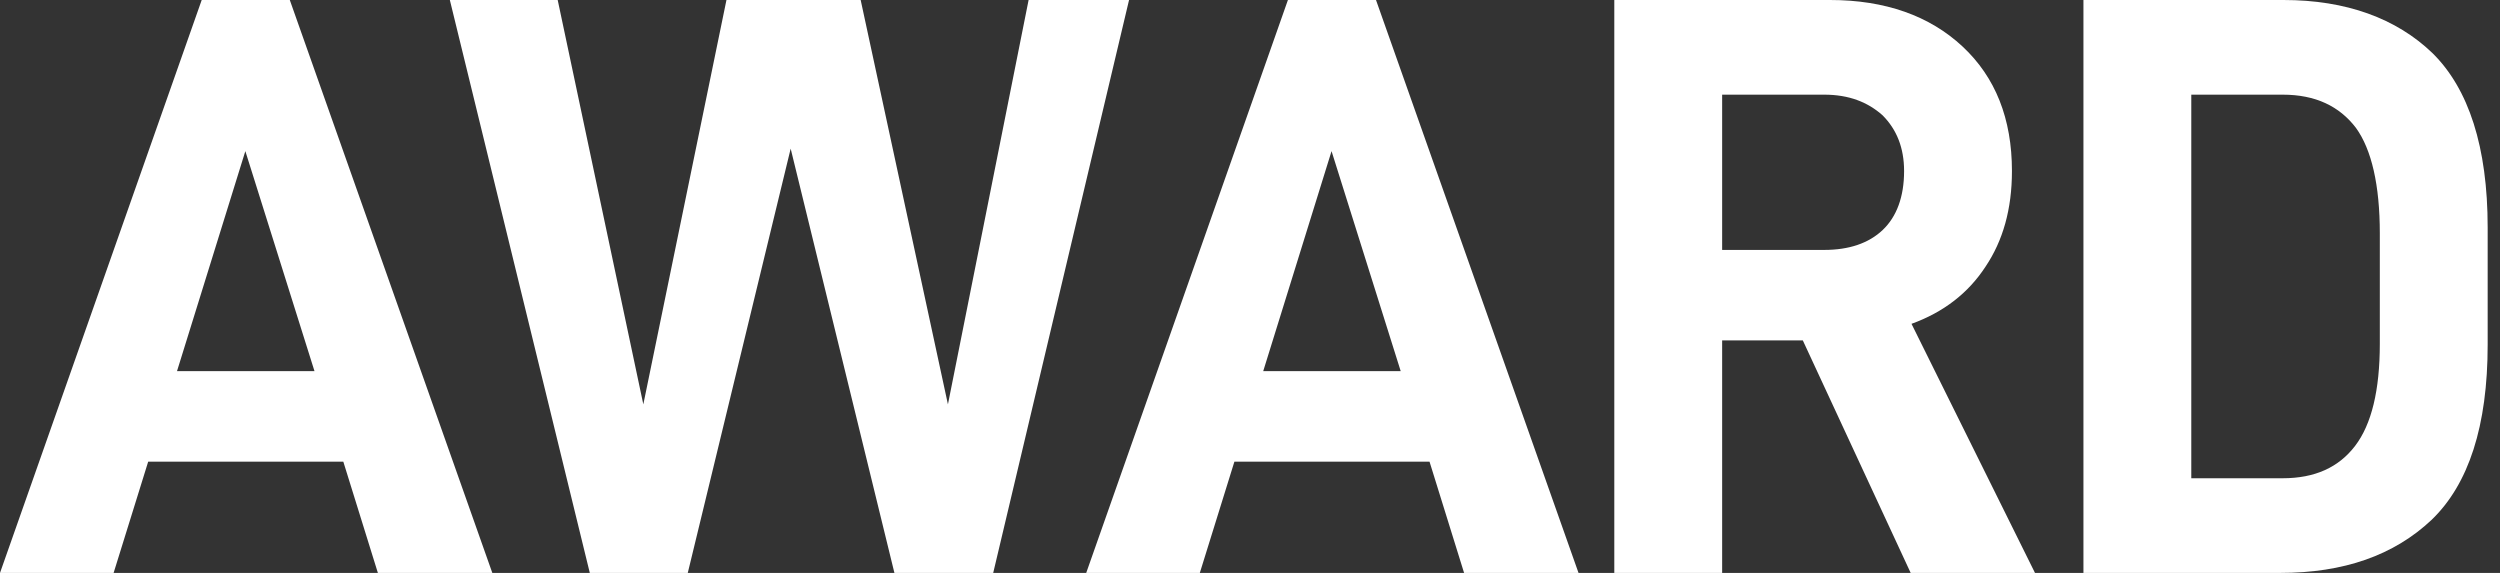
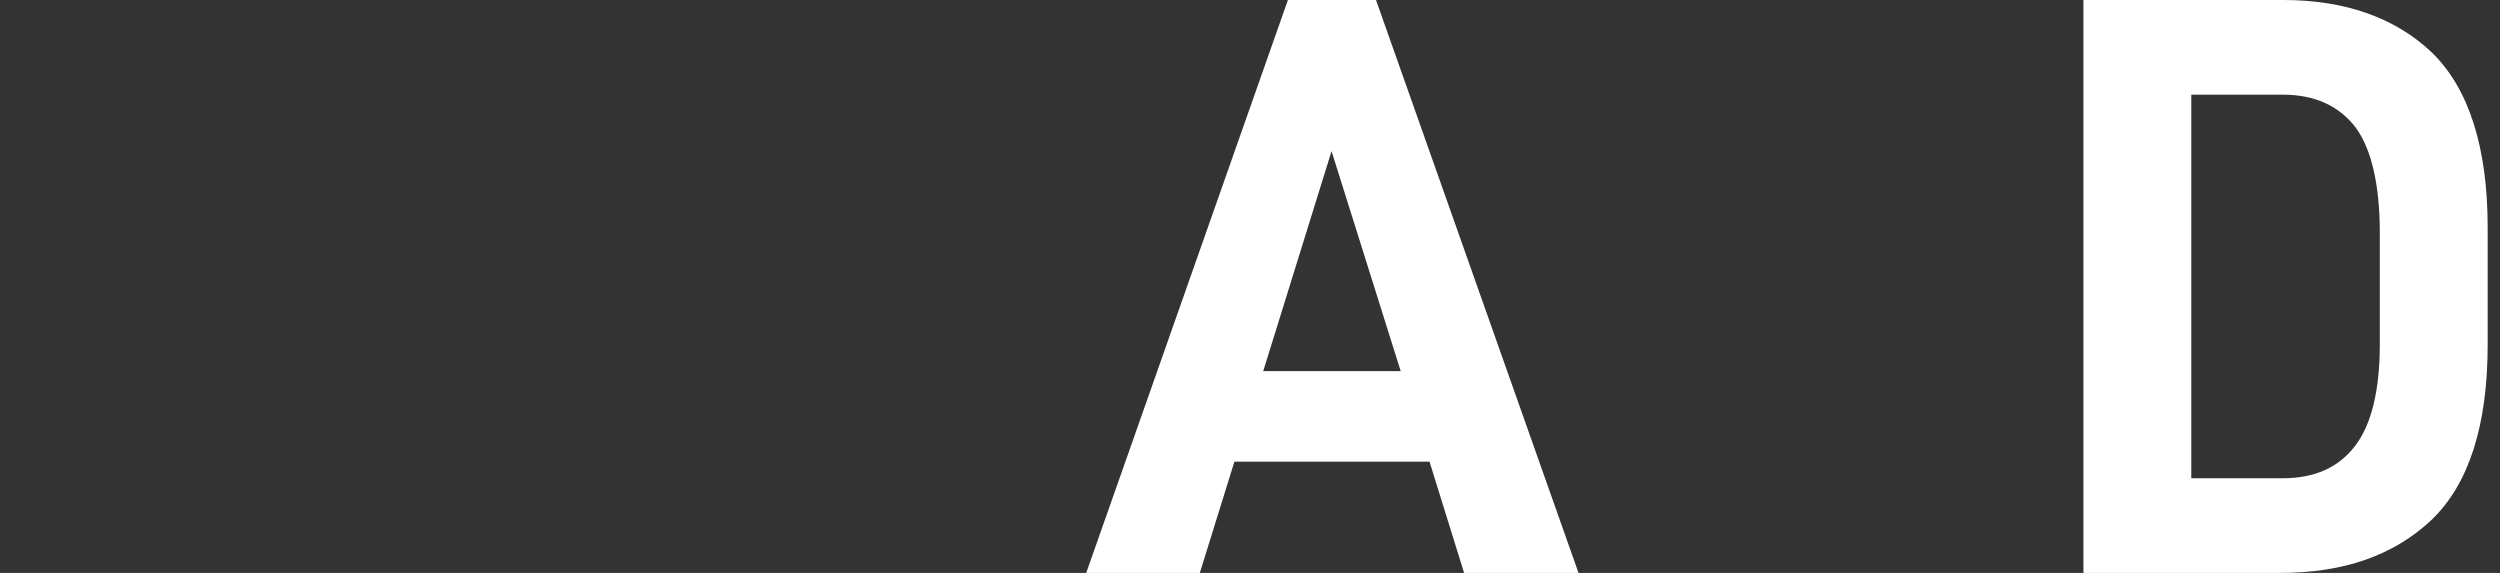
<svg xmlns="http://www.w3.org/2000/svg" width="192" height="44" viewBox="0 0 192 44" fill="none">
  <rect x="0" y="0" width="192" height="44" fill="#333333" stroke="none" />
-   <path d="M26.366 35.455L29.021 44H37.81L22.256 0H15.491L0 44H8.725L11.381 35.455H26.366ZM24.153 28.504H13.594L18.842 11.606L24.153 28.504Z" fill="white" />
-   <path d="M86.711 0H78.997L72.801 31.055L66.099 0H55.792L49.407 31.055L42.831 0H34.548L45.297 44H52.821L60.724 11.415L68.691 44H76.278L86.711 0Z" fill="white" />
  <path d="M109.787 35.455L112.442 44H121.231L105.677 0H98.912L83.421 44H92.146L94.802 35.455H109.787ZM107.574 28.504H97.015L102.263 11.606L107.574 28.504Z" fill="white" />
-   <path d="M138.457 26.145L146.74 44H156.287L146.803 24.87C149.269 23.977 151.166 22.51 152.494 20.47C153.821 18.493 154.517 16.07 154.517 13.136C154.517 9.119 153.252 5.93 150.723 3.571C148.194 1.212 144.78 0 140.544 0H123.978V44H132.261V26.145H138.457ZM132.261 19.194V7.27H140.101C141.998 7.27 143.452 7.843 144.59 8.864C145.665 9.948 146.234 11.351 146.234 13.136C146.234 15.113 145.665 16.643 144.59 17.664C143.515 18.684 141.998 19.194 140.101 19.194H132.261Z" fill="white" />
  <path d="M160.008 0V44H175.119C179.988 44 183.845 42.661 186.753 39.919C189.598 37.177 191.053 32.713 191.053 26.464V17.473C191.053 11.287 189.598 6.823 186.816 4.081C184.034 1.403 180.177 0 175.372 0H160.008ZM175.309 36.73H168.291V7.27H175.309C177.838 7.27 179.672 8.162 180.936 9.82C182.138 11.478 182.77 14.22 182.77 17.919V26.4C182.77 29.971 182.138 32.586 180.873 34.243C179.608 35.901 177.775 36.73 175.309 36.73Z" fill="white" />
</svg>